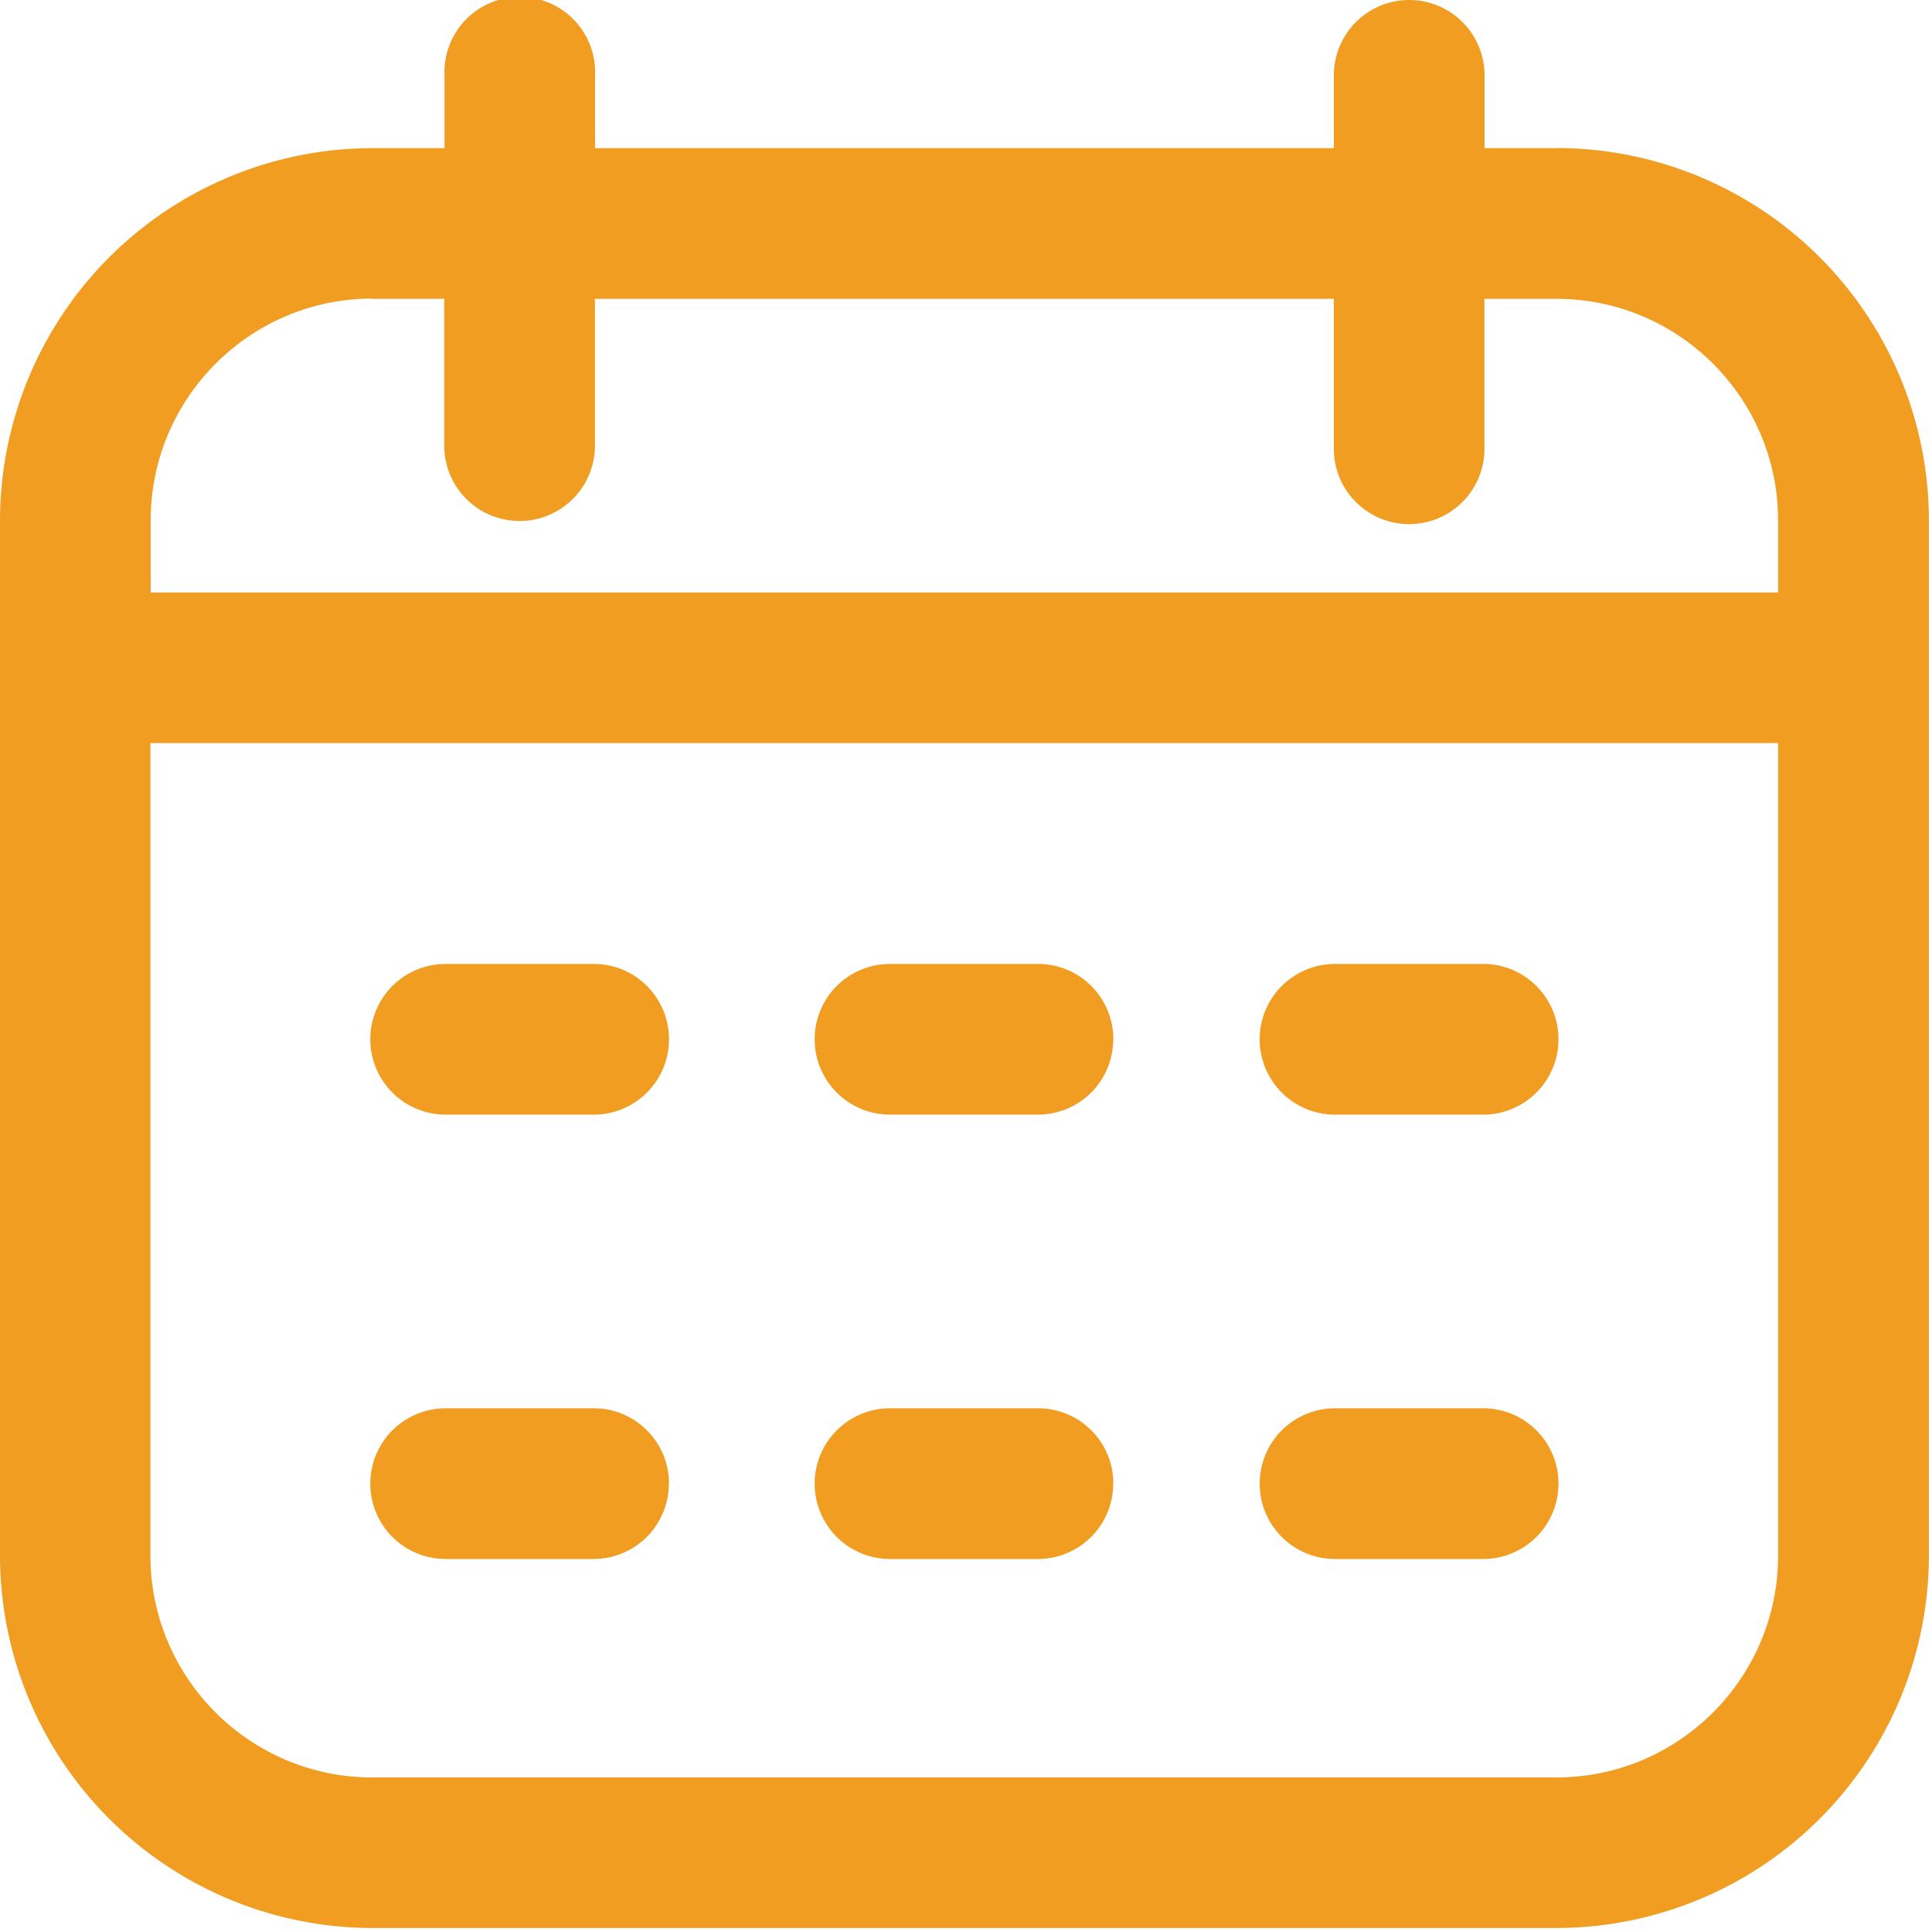
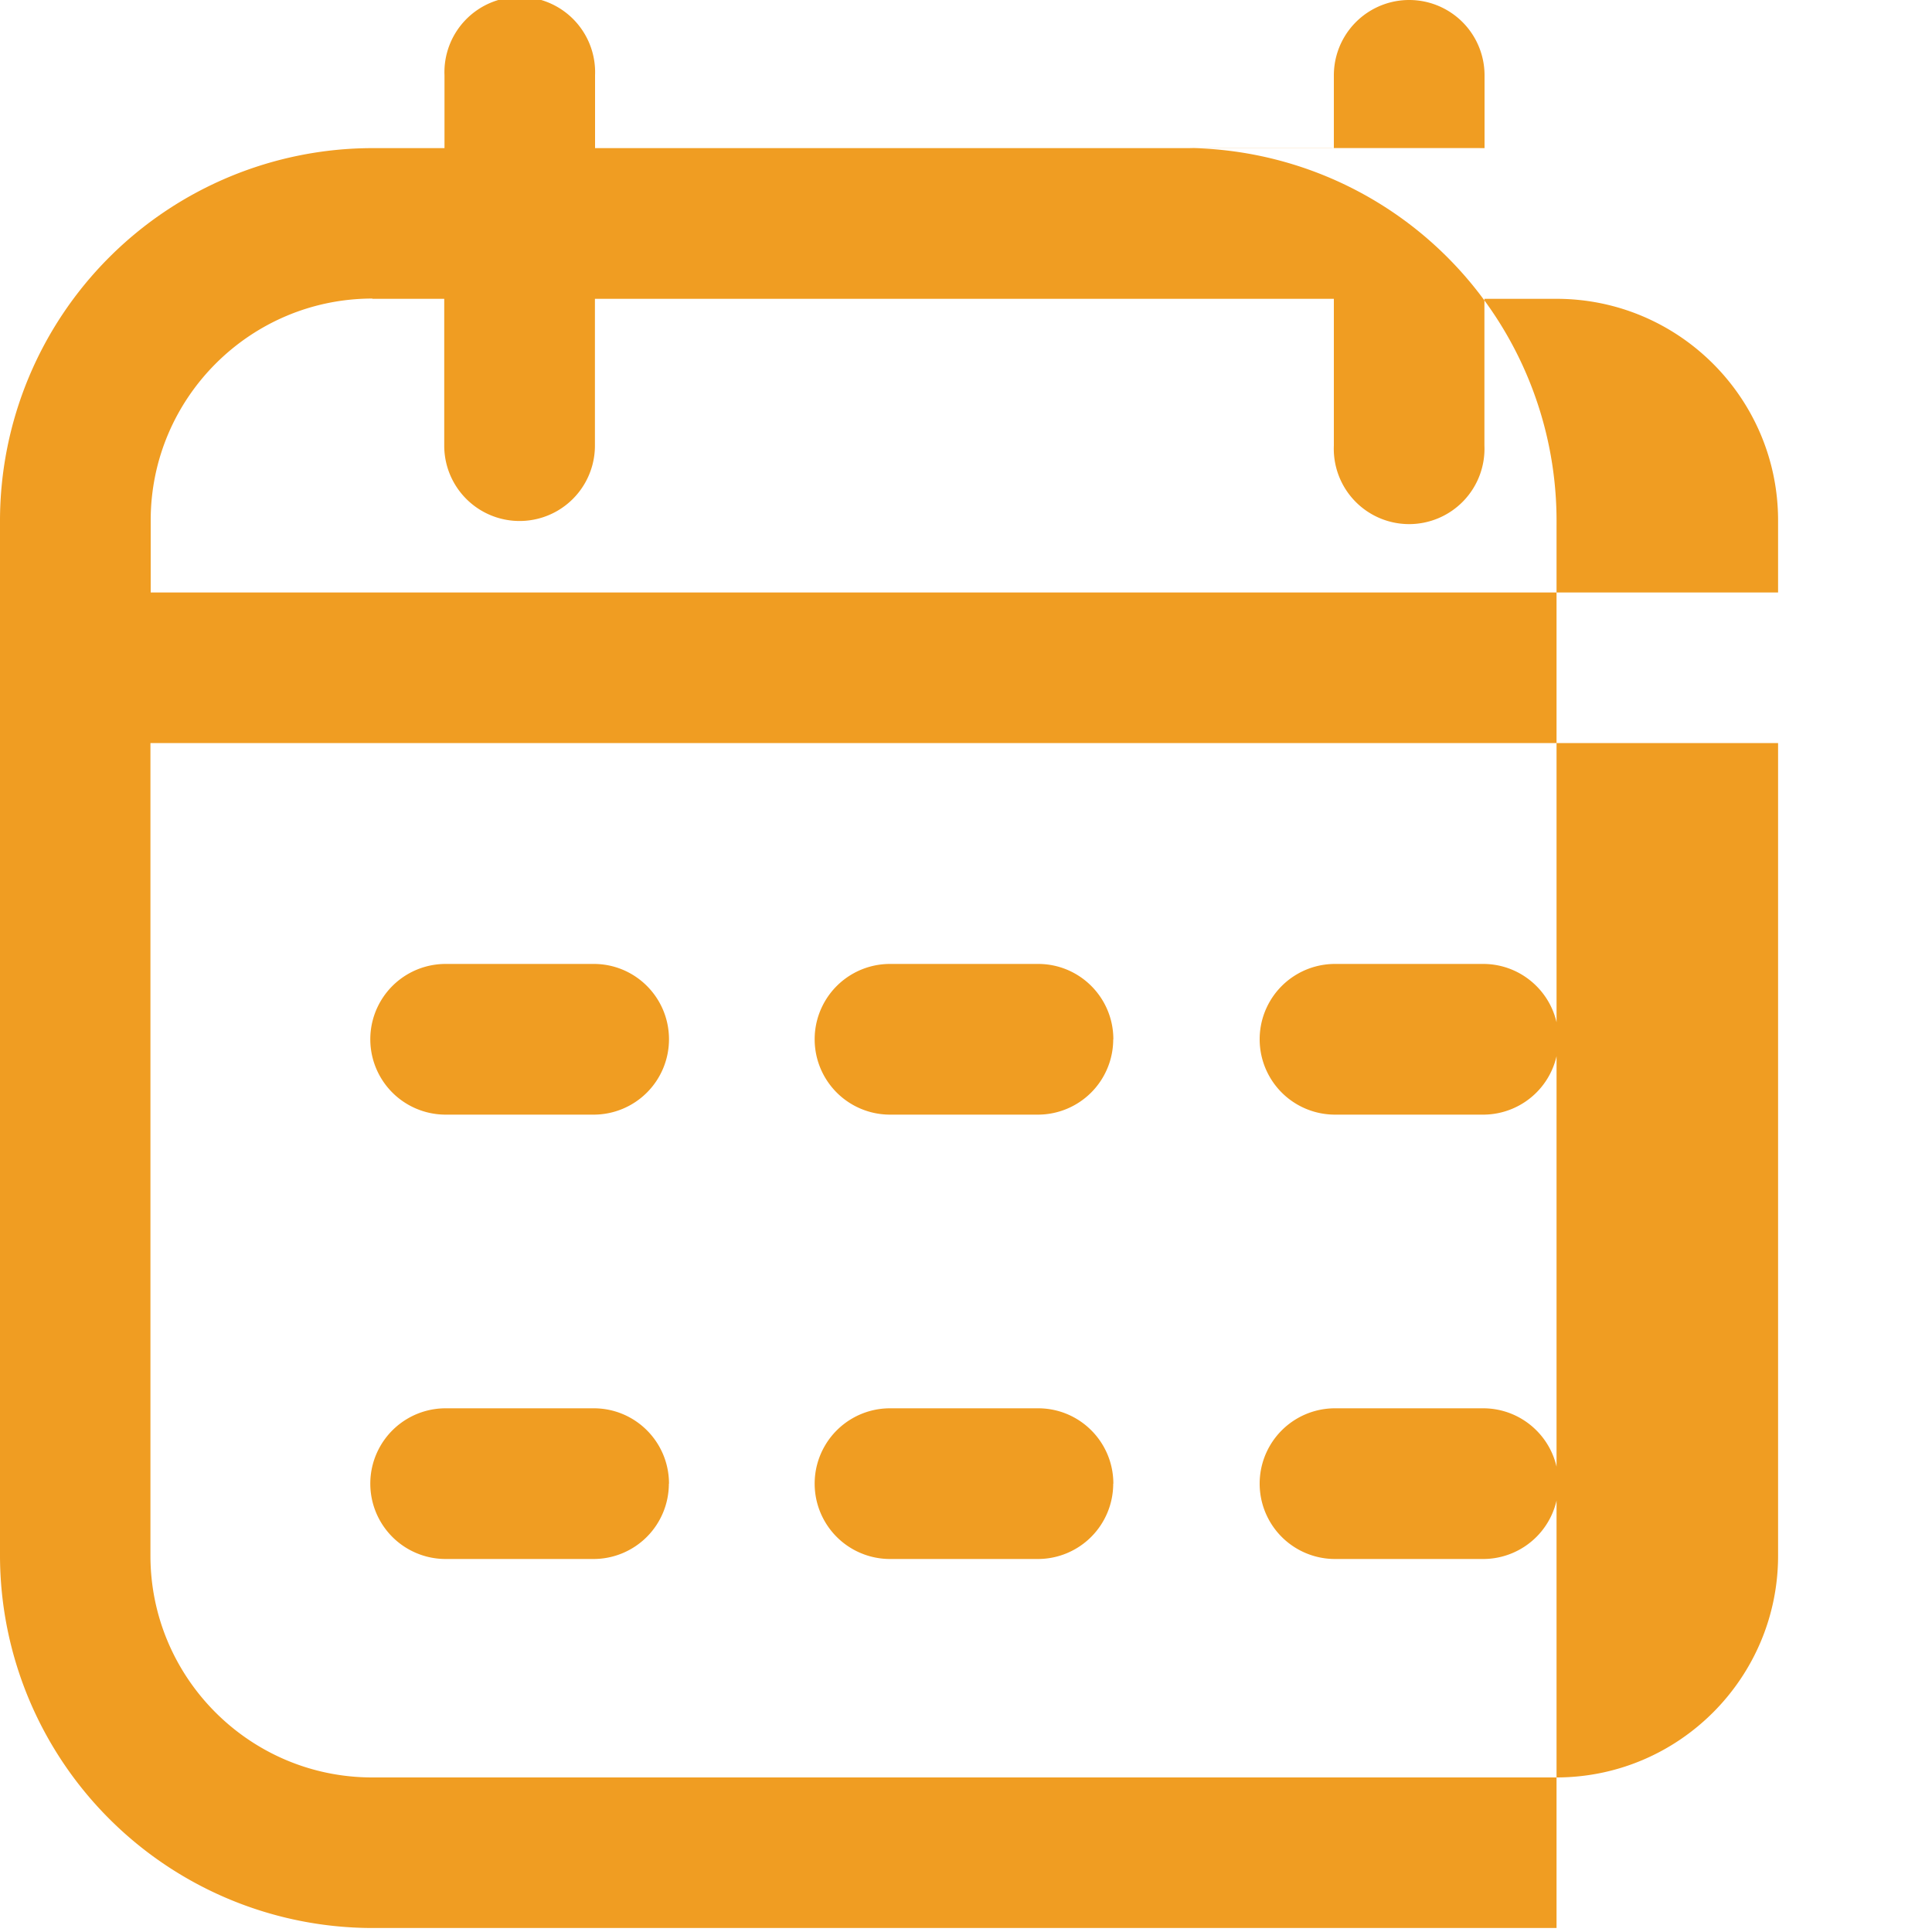
<svg xmlns="http://www.w3.org/2000/svg" width="15" height="15" viewBox="0 0 15 15" fill="none">
-   <path d="M12.085 1.15h-.559V.585a.585.585 0 1 0-1.17 0v.565H4.62V.585a.585.585 0 1 0-1.169 0v.565h-.559A2.895 2.895 0 0 0 0 4.041v8.037a2.895 2.895 0 0 0 2.891 2.891h9.194a2.895 2.895 0 0 0 2.891-2.891V4.04a2.895 2.895 0 0 0-2.891-2.891zM2.89 2.32h.559v1.14a.585.585 0 1 0 1.17 0V2.32h5.737v1.14a.585.585 0 1 0 1.169 0V2.32h.559c.95 0 1.721.772 1.721 1.721V4.6H1.17V4.04c0-.95.773-1.722 1.722-1.722zm9.194 11.48H2.89c-.95 0-1.722-.773-1.722-1.722V5.769h12.637v6.309c0 .95-.772 1.722-1.721 1.722zm-6.89-5.73a.585.585 0 0 1-.585.584H3.46a.585.585 0 1 1 0-1.17h1.15c.323 0 .584.262.584.585zm6.906 0a.585.585 0 0 1-.585.584h-1.15a.585.585 0 0 1 0-1.17h1.15c.323 0 .585.262.585.585zm-3.457 0a.585.585 0 0 1-.584.584H6.91a.585.585 0 1 1 0-1.17h1.15c.323 0 .584.262.584.585zm-3.45 3.45a.585.585 0 0 1-.584.584H3.46a.585.585 0 1 1 0-1.17h1.15c.323 0 .584.262.584.585zm6.907 0a.585.585 0 0 1-.585.584h-1.15a.585.585 0 0 1 0-1.17h1.15c.323 0 .585.262.585.585zm-3.457 0a.585.585 0 0 1-.584.584H6.91a.585.585 0 1 1 0-1.17h1.15c.323 0 .584.262.584.585z" fill="#F09D22" />
+   <path d="M12.085 1.15h-.559V.585a.585.585 0 1 0-1.17 0v.565H4.62V.585a.585.585 0 1 0-1.169 0v.565h-.559A2.895 2.895 0 0 0 0 4.041v8.037a2.895 2.895 0 0 0 2.891 2.891h9.194V4.04a2.895 2.895 0 0 0-2.891-2.891zM2.89 2.32h.559v1.14a.585.585 0 1 0 1.17 0V2.32h5.737v1.14a.585.585 0 1 0 1.169 0V2.32h.559c.95 0 1.721.772 1.721 1.721V4.6H1.17V4.04c0-.95.773-1.722 1.722-1.722zm9.194 11.48H2.89c-.95 0-1.722-.773-1.722-1.722V5.769h12.637v6.309c0 .95-.772 1.722-1.721 1.722zm-6.89-5.73a.585.585 0 0 1-.585.584H3.46a.585.585 0 1 1 0-1.17h1.15c.323 0 .584.262.584.585zm6.906 0a.585.585 0 0 1-.585.584h-1.15a.585.585 0 0 1 0-1.17h1.15c.323 0 .585.262.585.585zm-3.457 0a.585.585 0 0 1-.584.584H6.91a.585.585 0 1 1 0-1.17h1.15c.323 0 .584.262.584.585zm-3.45 3.45a.585.585 0 0 1-.584.584H3.46a.585.585 0 1 1 0-1.17h1.15c.323 0 .584.262.584.585zm6.907 0a.585.585 0 0 1-.585.584h-1.15a.585.585 0 0 1 0-1.17h1.15c.323 0 .585.262.585.585zm-3.457 0a.585.585 0 0 1-.584.584H6.91a.585.585 0 1 1 0-1.17h1.15c.323 0 .584.262.584.585z" fill="#F09D22" />
</svg>